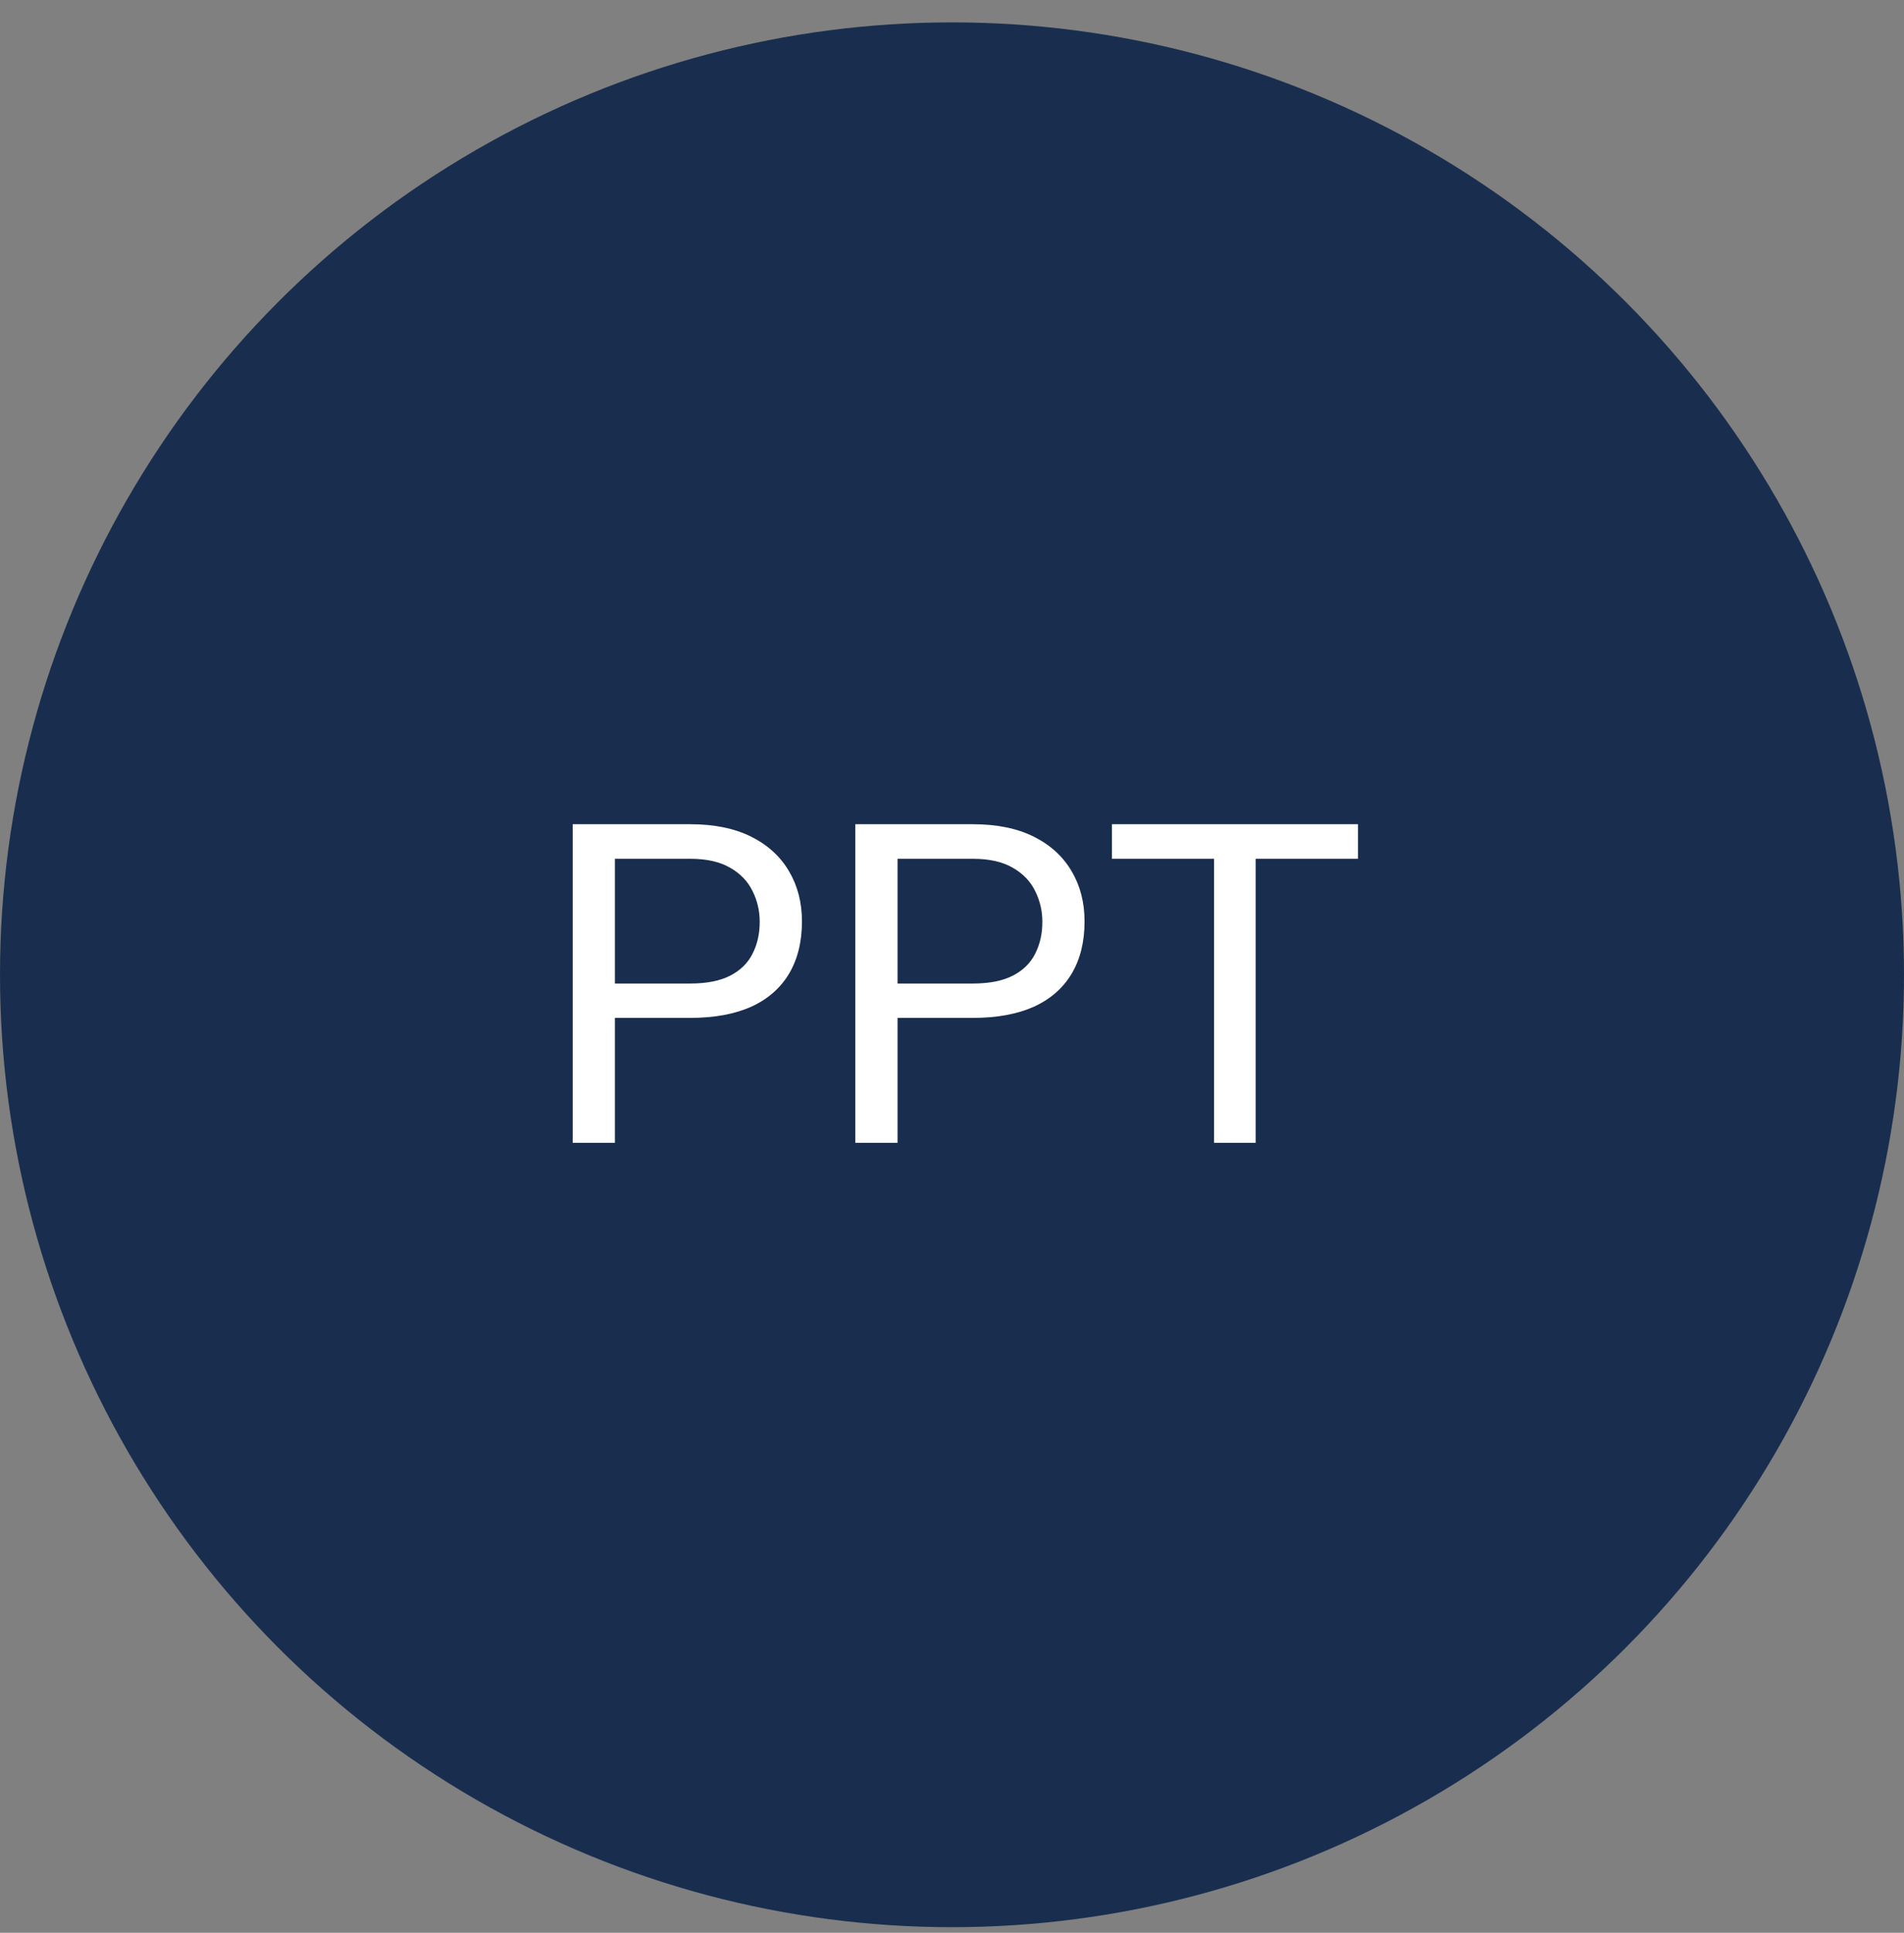
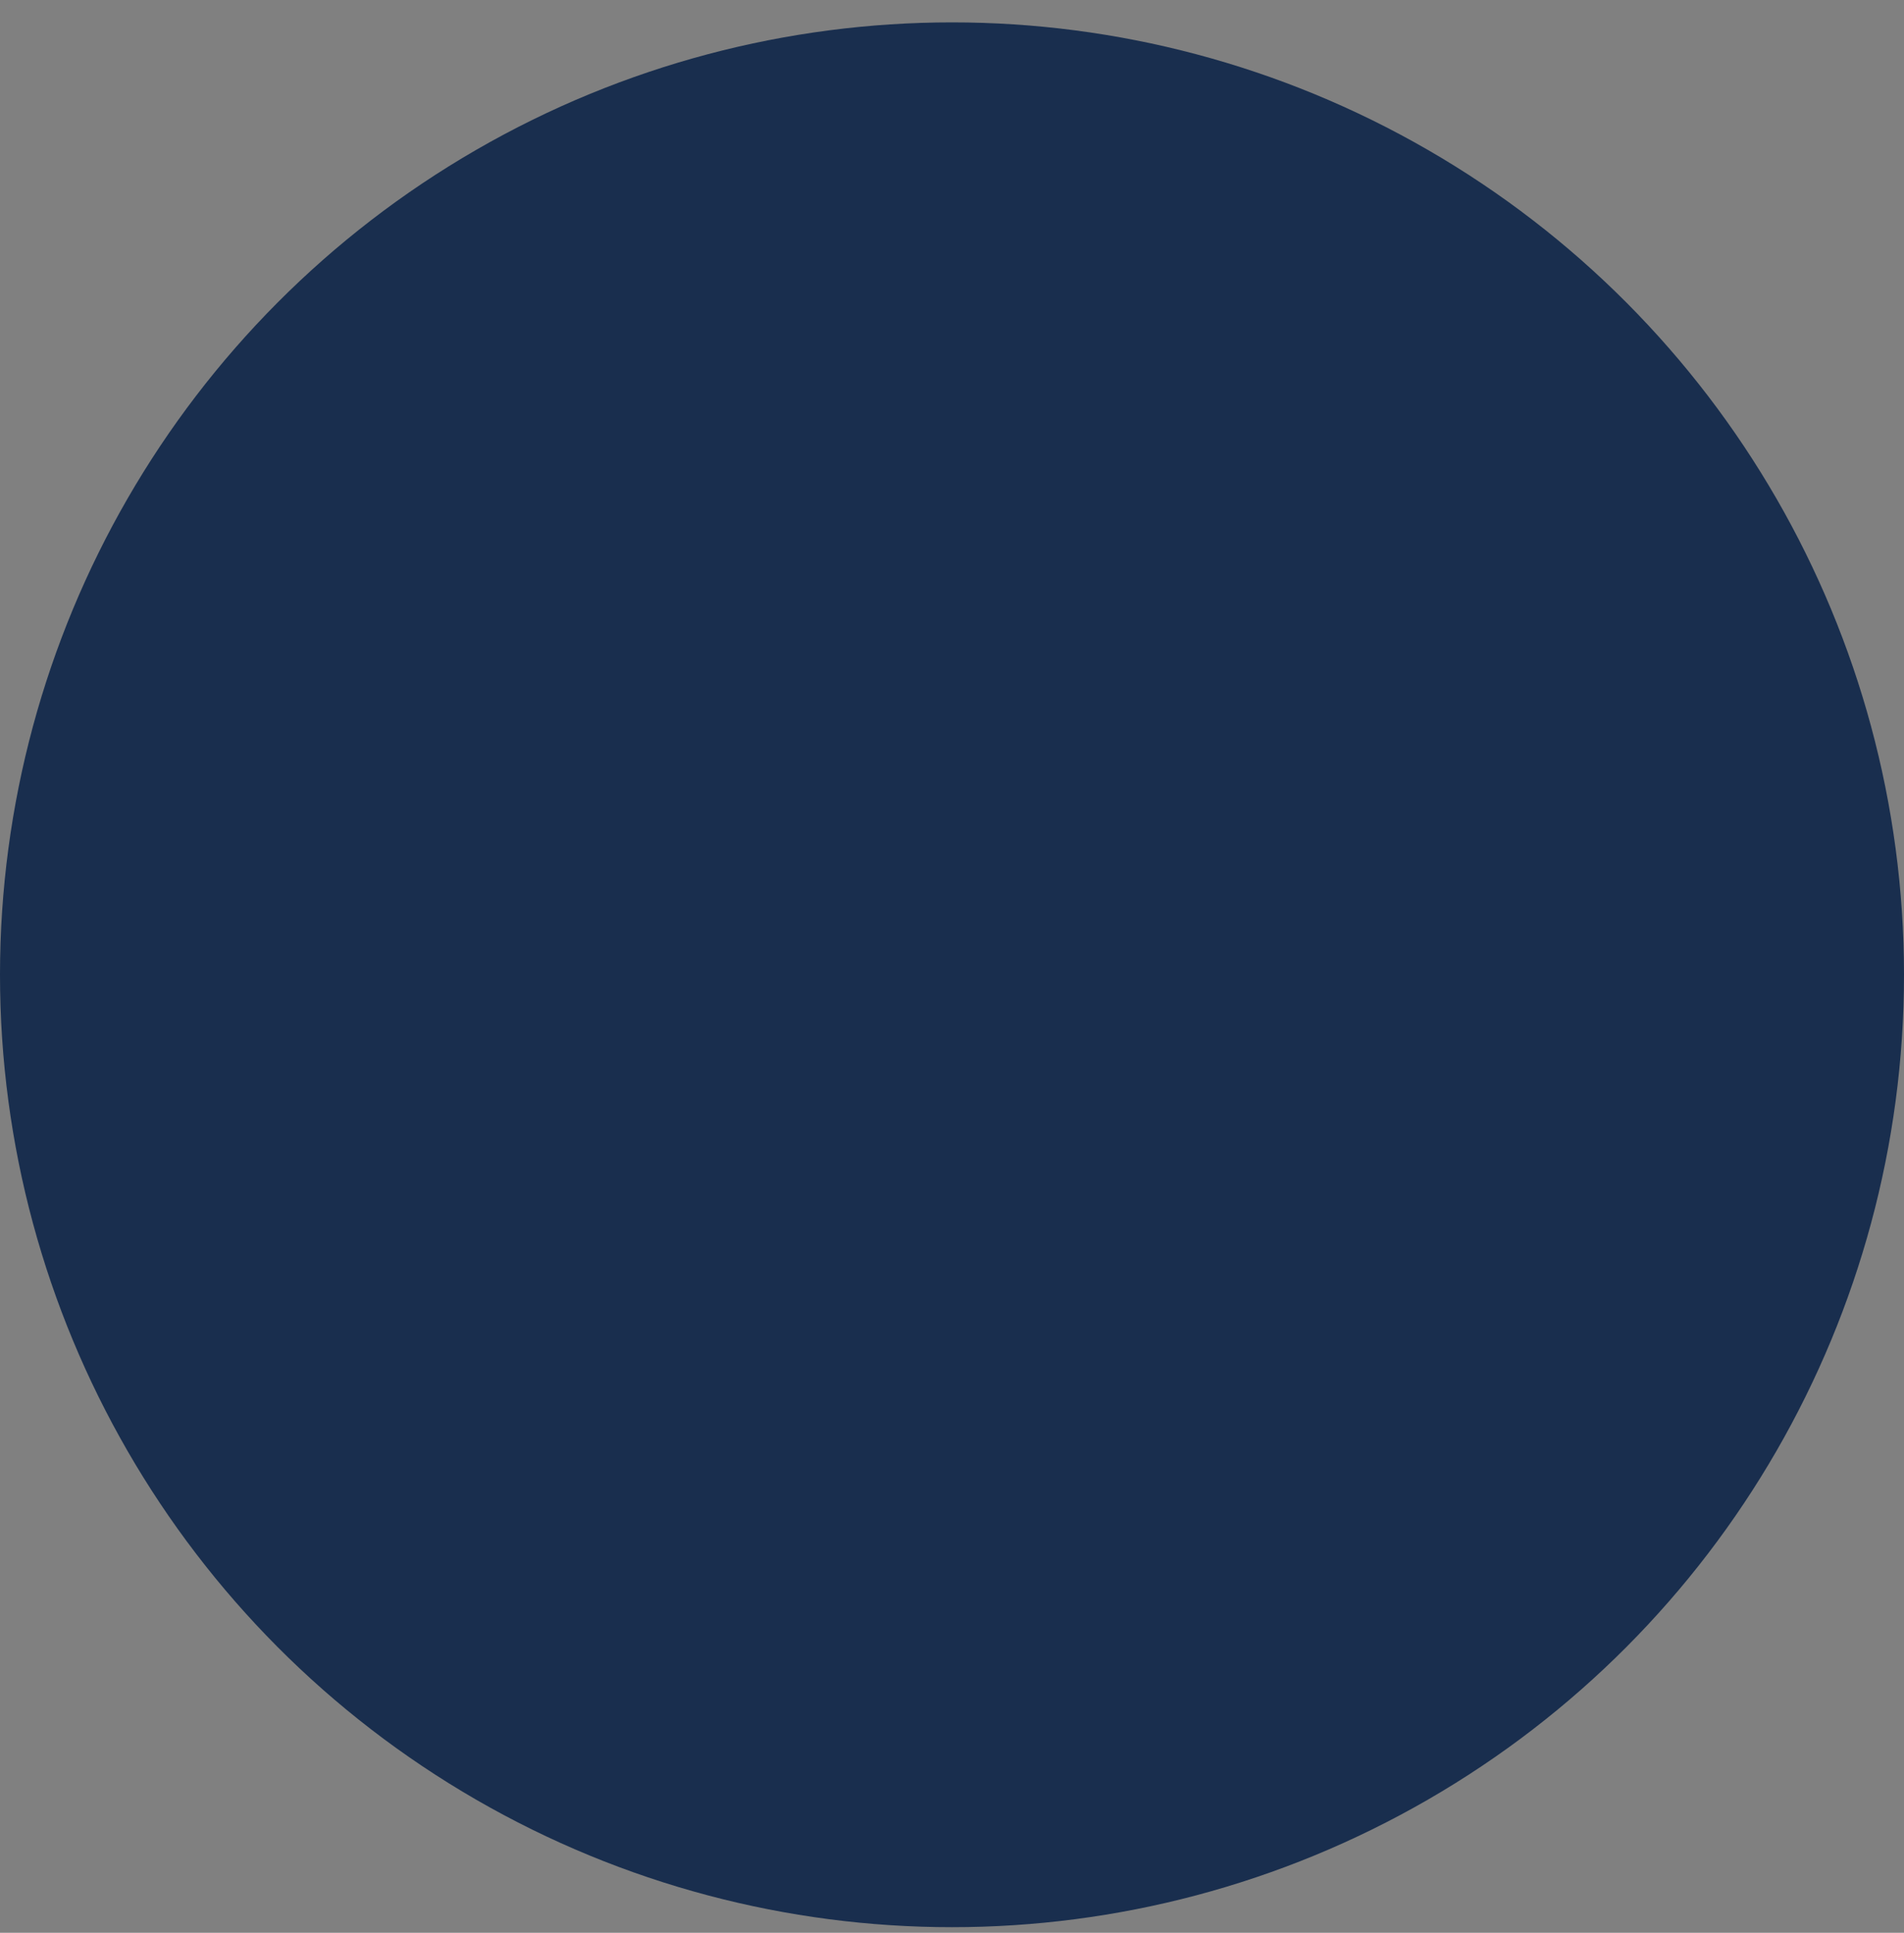
<svg xmlns="http://www.w3.org/2000/svg" width="68" height="69" viewBox="0 0 68 69" fill="none">
  <rect x="0" y="0" width="68" height="69" fill="#808080" stroke="none" />
  <circle cx="34" cy="34.799" r="34" fill="#192E4E" />
-   <path d="M24.648 36.338H21.609V35.111H24.648C25.237 35.111 25.713 35.018 26.078 34.83C26.443 34.643 26.708 34.382 26.875 34.049C27.047 33.715 27.133 33.335 27.133 32.908C27.133 32.518 27.047 32.15 26.875 31.807C26.708 31.463 26.443 31.187 26.078 30.979C25.713 30.765 25.237 30.658 24.648 30.658H21.961V40.799H20.453V29.424H24.648C25.508 29.424 26.234 29.572 26.828 29.869C27.422 30.166 27.872 30.578 28.18 31.104C28.487 31.624 28.641 32.221 28.641 32.893C28.641 33.622 28.487 34.244 28.18 34.76C27.872 35.275 27.422 35.669 26.828 35.94C26.234 36.205 25.508 36.338 24.648 36.338ZM34.742 36.338H31.703V35.111H34.742C35.331 35.111 35.807 35.018 36.172 34.83C36.536 34.643 36.802 34.382 36.969 34.049C37.141 33.715 37.227 33.335 37.227 32.908C37.227 32.518 37.141 32.15 36.969 31.807C36.802 31.463 36.536 31.187 36.172 30.979C35.807 30.765 35.331 30.658 34.742 30.658H32.055V40.799H30.547V29.424H34.742C35.602 29.424 36.328 29.572 36.922 29.869C37.516 30.166 37.966 30.578 38.273 31.104C38.581 31.624 38.734 32.221 38.734 32.893C38.734 33.622 38.581 34.244 38.273 34.76C37.966 35.275 37.516 35.669 36.922 35.94C36.328 36.205 35.602 36.338 34.742 36.338ZM44.844 29.424V40.799H43.359V29.424H44.844ZM48.5 29.424V30.658H39.711V29.424H48.5Z" fill="white" />
</svg>